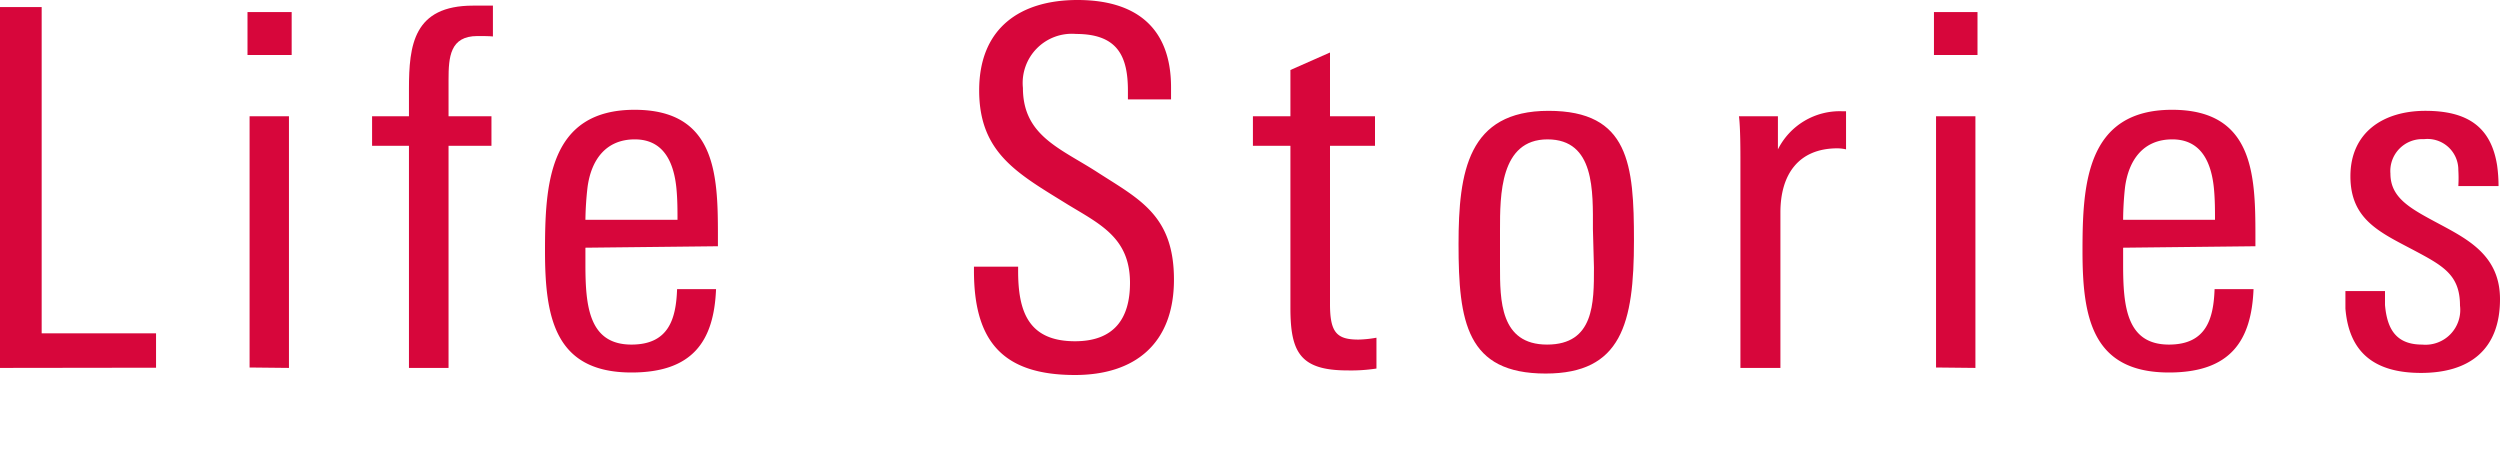
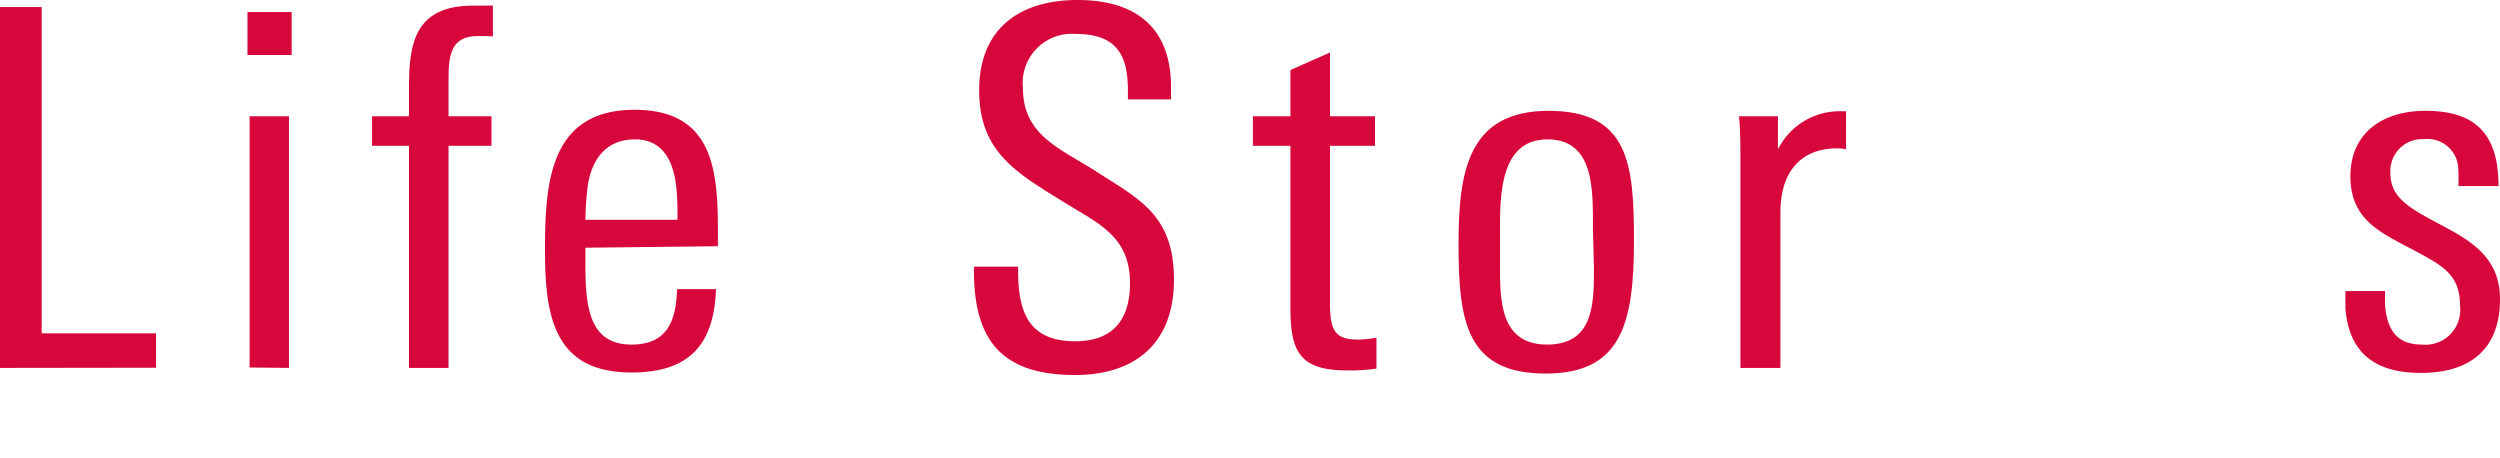
<svg xmlns="http://www.w3.org/2000/svg" id="レイヤー_1" data-name="レイヤー 1" width="120" height="22" viewBox="0 0 120 22">
  <defs>
    <style>.cls-1{fill:#d7063b;}</style>
  </defs>
  <title>hd_menu03</title>
  <path class="cls-1" d="M0,17.66V.34H2V16H7.49v1.65Z" />
  <path class="cls-1" d="M11.88,2.64V.58H14V2.64Zm.1,15V5.58h1.89V17.66Z" />
  <path class="cls-1" d="M22.92,1.73c-1.32,0-1.39,1-1.39,2.11V5.58h2.06V7H21.53V17.66h-1.9V7H17.86V5.58h1.77V4.27c0-2.11.22-4,3.08-4l.95,0V1.75C23.5,1.73,23.09,1.73,22.92,1.73Z" />
  <path class="cls-1" d="M28.1,11.89v.81c0,2,.17,3.84,2.21,3.84,1.8,0,2.14-1.25,2.19-2.66h1.87c-.1,2.47-1.1,4-4.06,4-3.69,0-4.15-2.66-4.15-5.83s.17-6.78,4.3-6.78c3.89,0,4,3.09,4,6v.55Zm4.37-2.83c-.12-1.25-.6-2.37-2-2.37S28.37,7.69,28.2,9a15.14,15.14,0,0,0-.1,1.55h4.42C32.52,10.09,32.52,9.59,32.47,9.06Z" />
  <path class="cls-1" d="M51.6,18c-3.48,0-4.85-1.63-4.85-5V12.8h2.12V13c0,1.92.47,3.38,2.73,3.38,1.87,0,2.64-1.08,2.64-2.8,0-2.16-1.42-2.81-3-3.77C48.87,8.34,47,7.36,47,4.34S49,0,51.72,0s4.49,1.25,4.49,4.19v.58H54.14V4.36c0-1.63-.47-2.73-2.49-2.73A2.36,2.36,0,0,0,49.1,4.22c0,2.3,1.8,2.9,3.58,4.05,2,1.29,3.67,2.06,3.67,5.15S54.46,18,51.6,18Z" />
  <path class="cls-1" d="M64.68,17.78c-2.28,0-2.74-.88-2.74-3V7h-1.8V5.58h1.8V3.36l1.9-.84V5.58H66V7H63.84v7.6c0,1.37.33,1.7,1.37,1.7a5.59,5.59,0,0,0,.86-.09v1.48A8.07,8.07,0,0,1,64.68,17.78Z" />
  <path class="cls-1" d="M74.19,17.93c-3.8,0-4.18-2.49-4.18-6.21,0-3.48.45-6.4,4.32-6.4s4.1,2.57,4.1,6.23C78.43,15.53,77.83,17.93,74.19,17.93ZM76.46,11c0-1.82.1-4.31-2.18-4.31S72,9.37,72,11.05v1.72c0,1.63,0,3.77,2.26,3.77s2.25-2,2.25-3.69Z" />
  <path class="cls-1" d="M88.2,7.12c-1.9,0-2.74,1.29-2.74,3.07v7.47H83.54V7.79c0-.55,0-1.68-.07-2.21h1.87V7.17a3.32,3.32,0,0,1,3.08-1.83h.19V7.17A1.84,1.84,0,0,0,88.2,7.12Z" />
-   <path class="cls-1" d="M92.83,2.64V.58h2.09V2.64Zm.1,15V5.58h1.89V17.66Z" />
-   <path class="cls-1" d="M101.91,11.89v.81c0,2,.16,3.84,2.2,3.84,1.8,0,2.14-1.25,2.19-2.66h1.87c-.1,2.47-1.1,4-4.06,4-3.7,0-4.15-2.66-4.15-5.83s.17-6.78,4.3-6.78c3.89,0,4,3.09,4,6v.55Zm4.36-2.83c-.12-1.25-.6-2.37-2-2.37S102.17,7.69,102,9a15.22,15.22,0,0,0-.09,1.55h4.41C106.32,10.09,106.32,9.59,106.27,9.06Z" />
  <path class="cls-1" d="M116.21,17.9c-2.26,0-3.46-1-3.63-3.09,0-.21,0-.52,0-.84h1.9c0,.22,0,.48,0,.67.1,1.15.53,1.9,1.78,1.9a1.67,1.67,0,0,0,1.82-1.87c0-1.46-.79-1.9-2.18-2.64-1.66-.88-3.08-1.48-3.08-3.57s1.56-3.14,3.6-3.14,3.15.79,3.44,2.61a7.22,7.22,0,0,1,.07,1H118a6.36,6.36,0,0,0,0-.77,1.48,1.48,0,0,0-1.65-1.48,1.53,1.53,0,0,0-1.61,1.65c0,1.2,1,1.7,2.4,2.45S120,12.32,120,14.36C120,16.78,118.54,17.9,116.21,17.9Z" />
</svg>